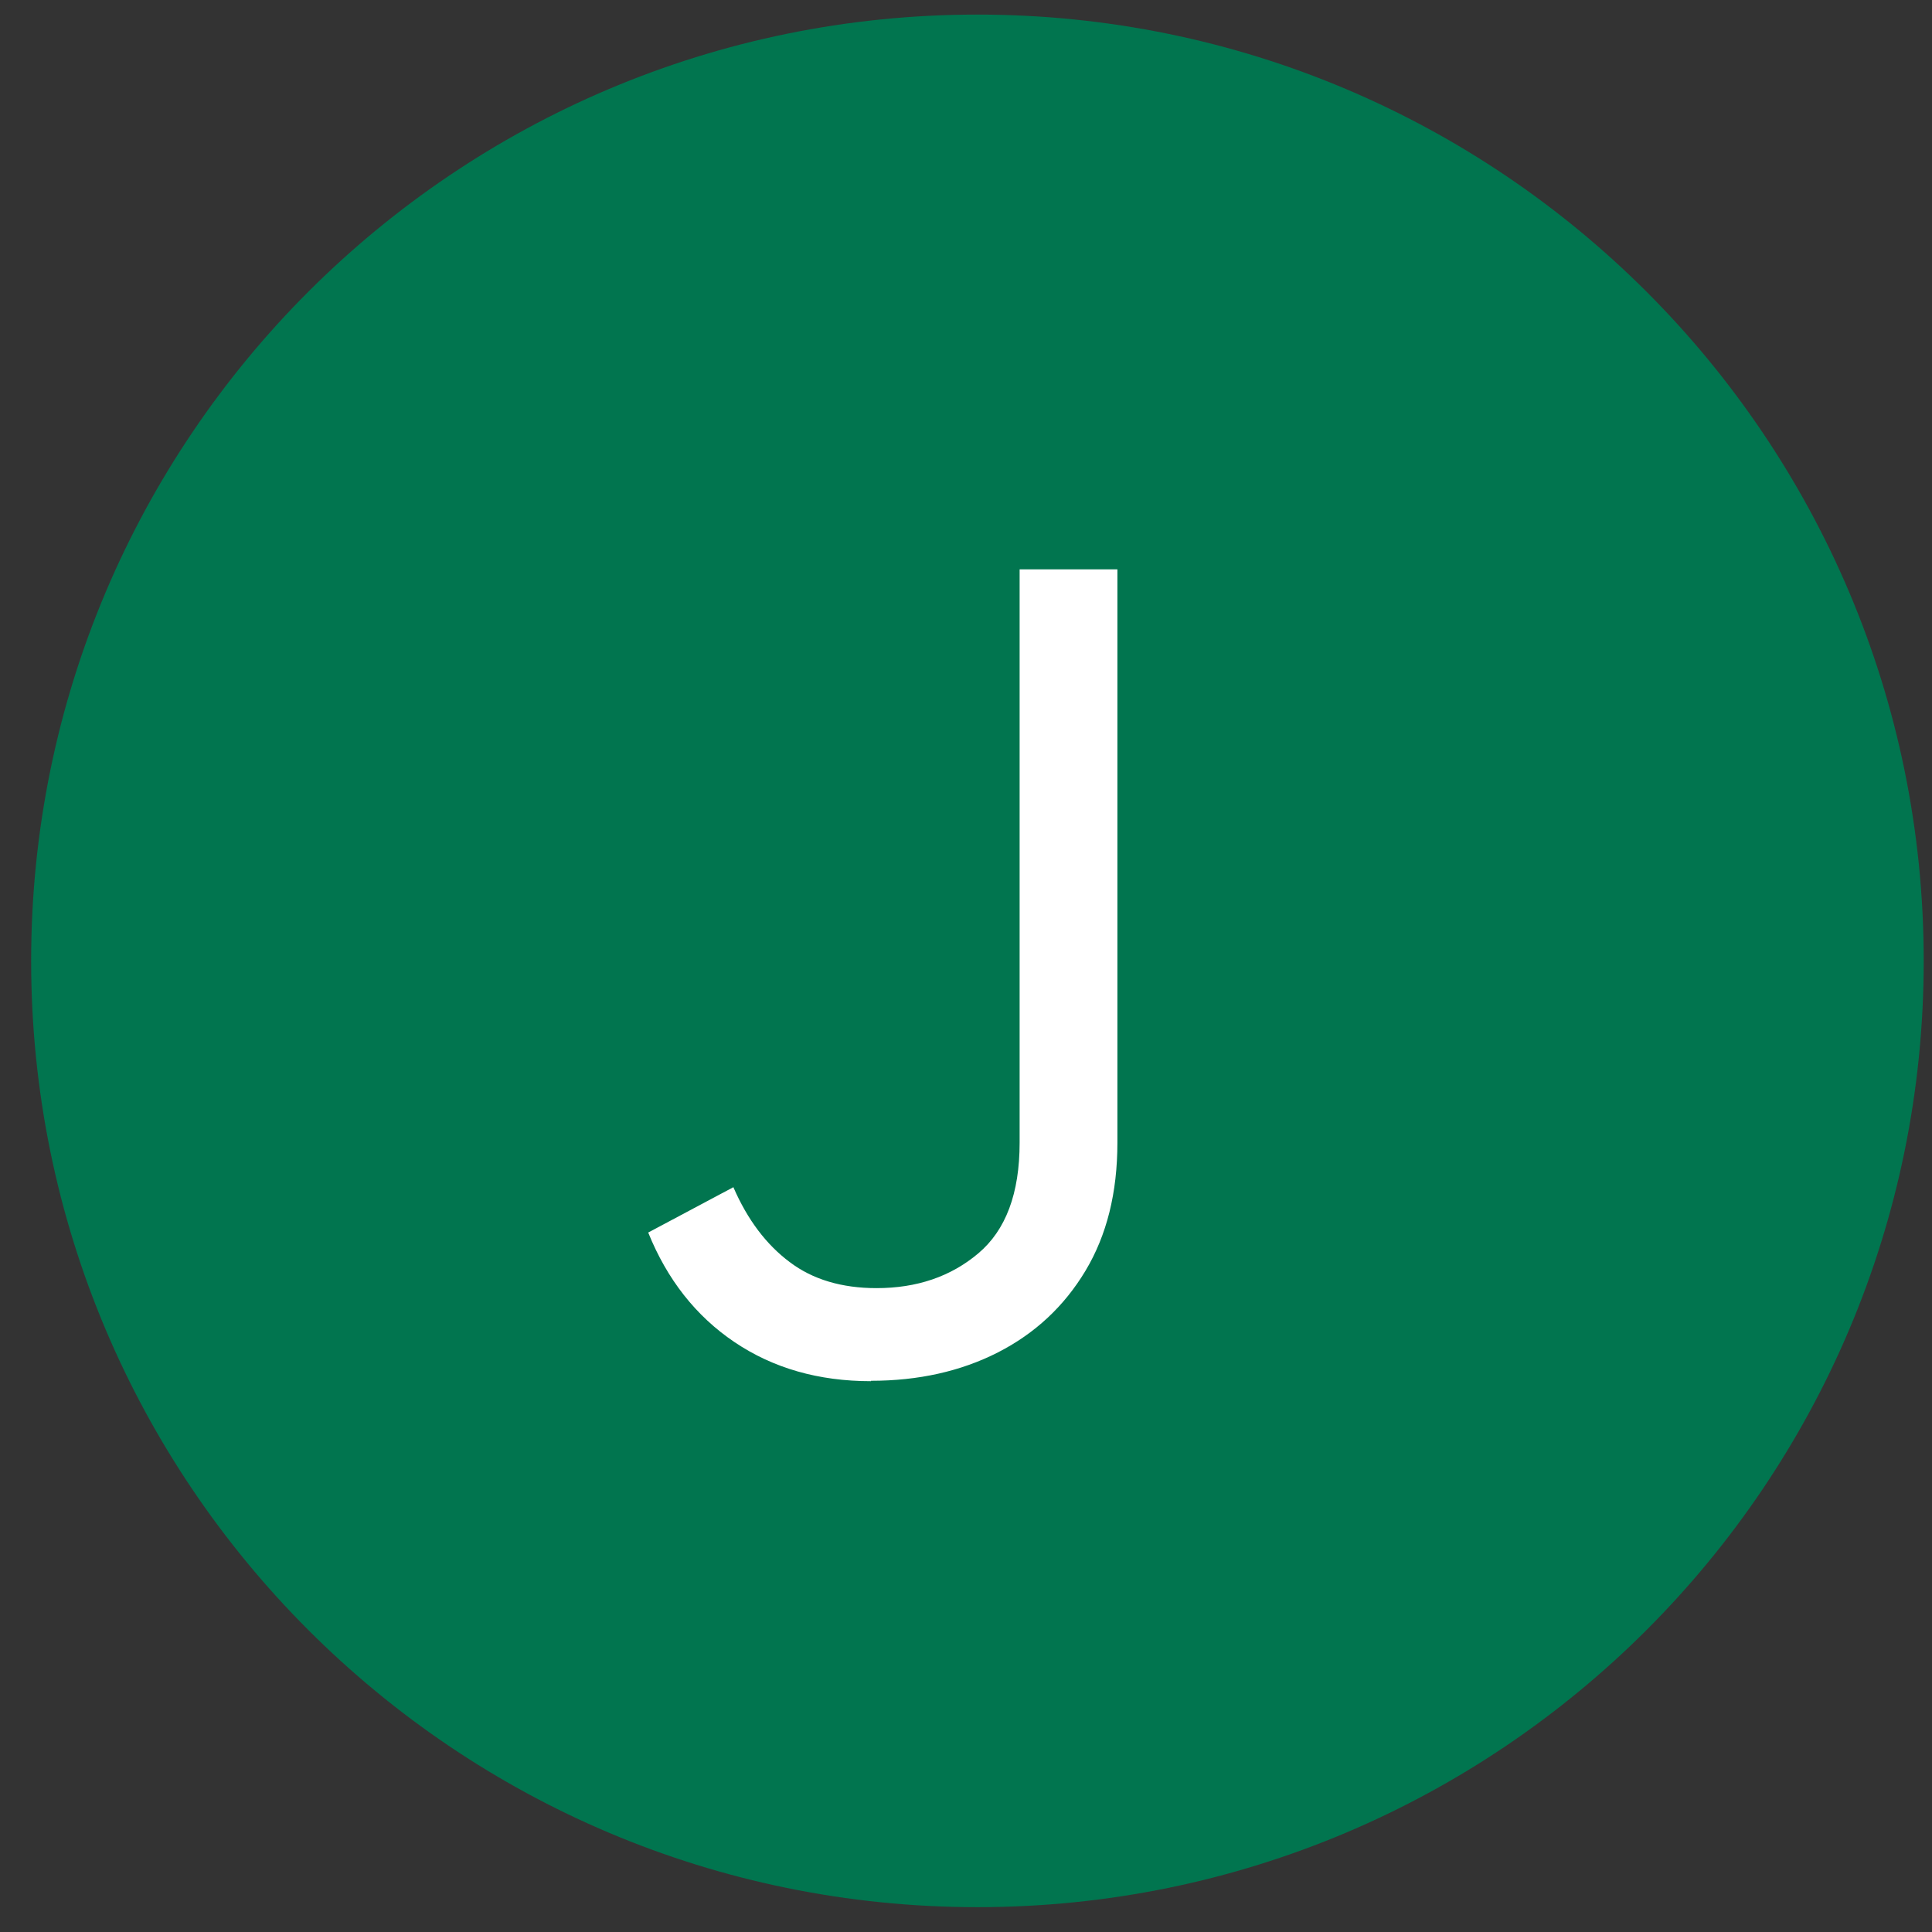
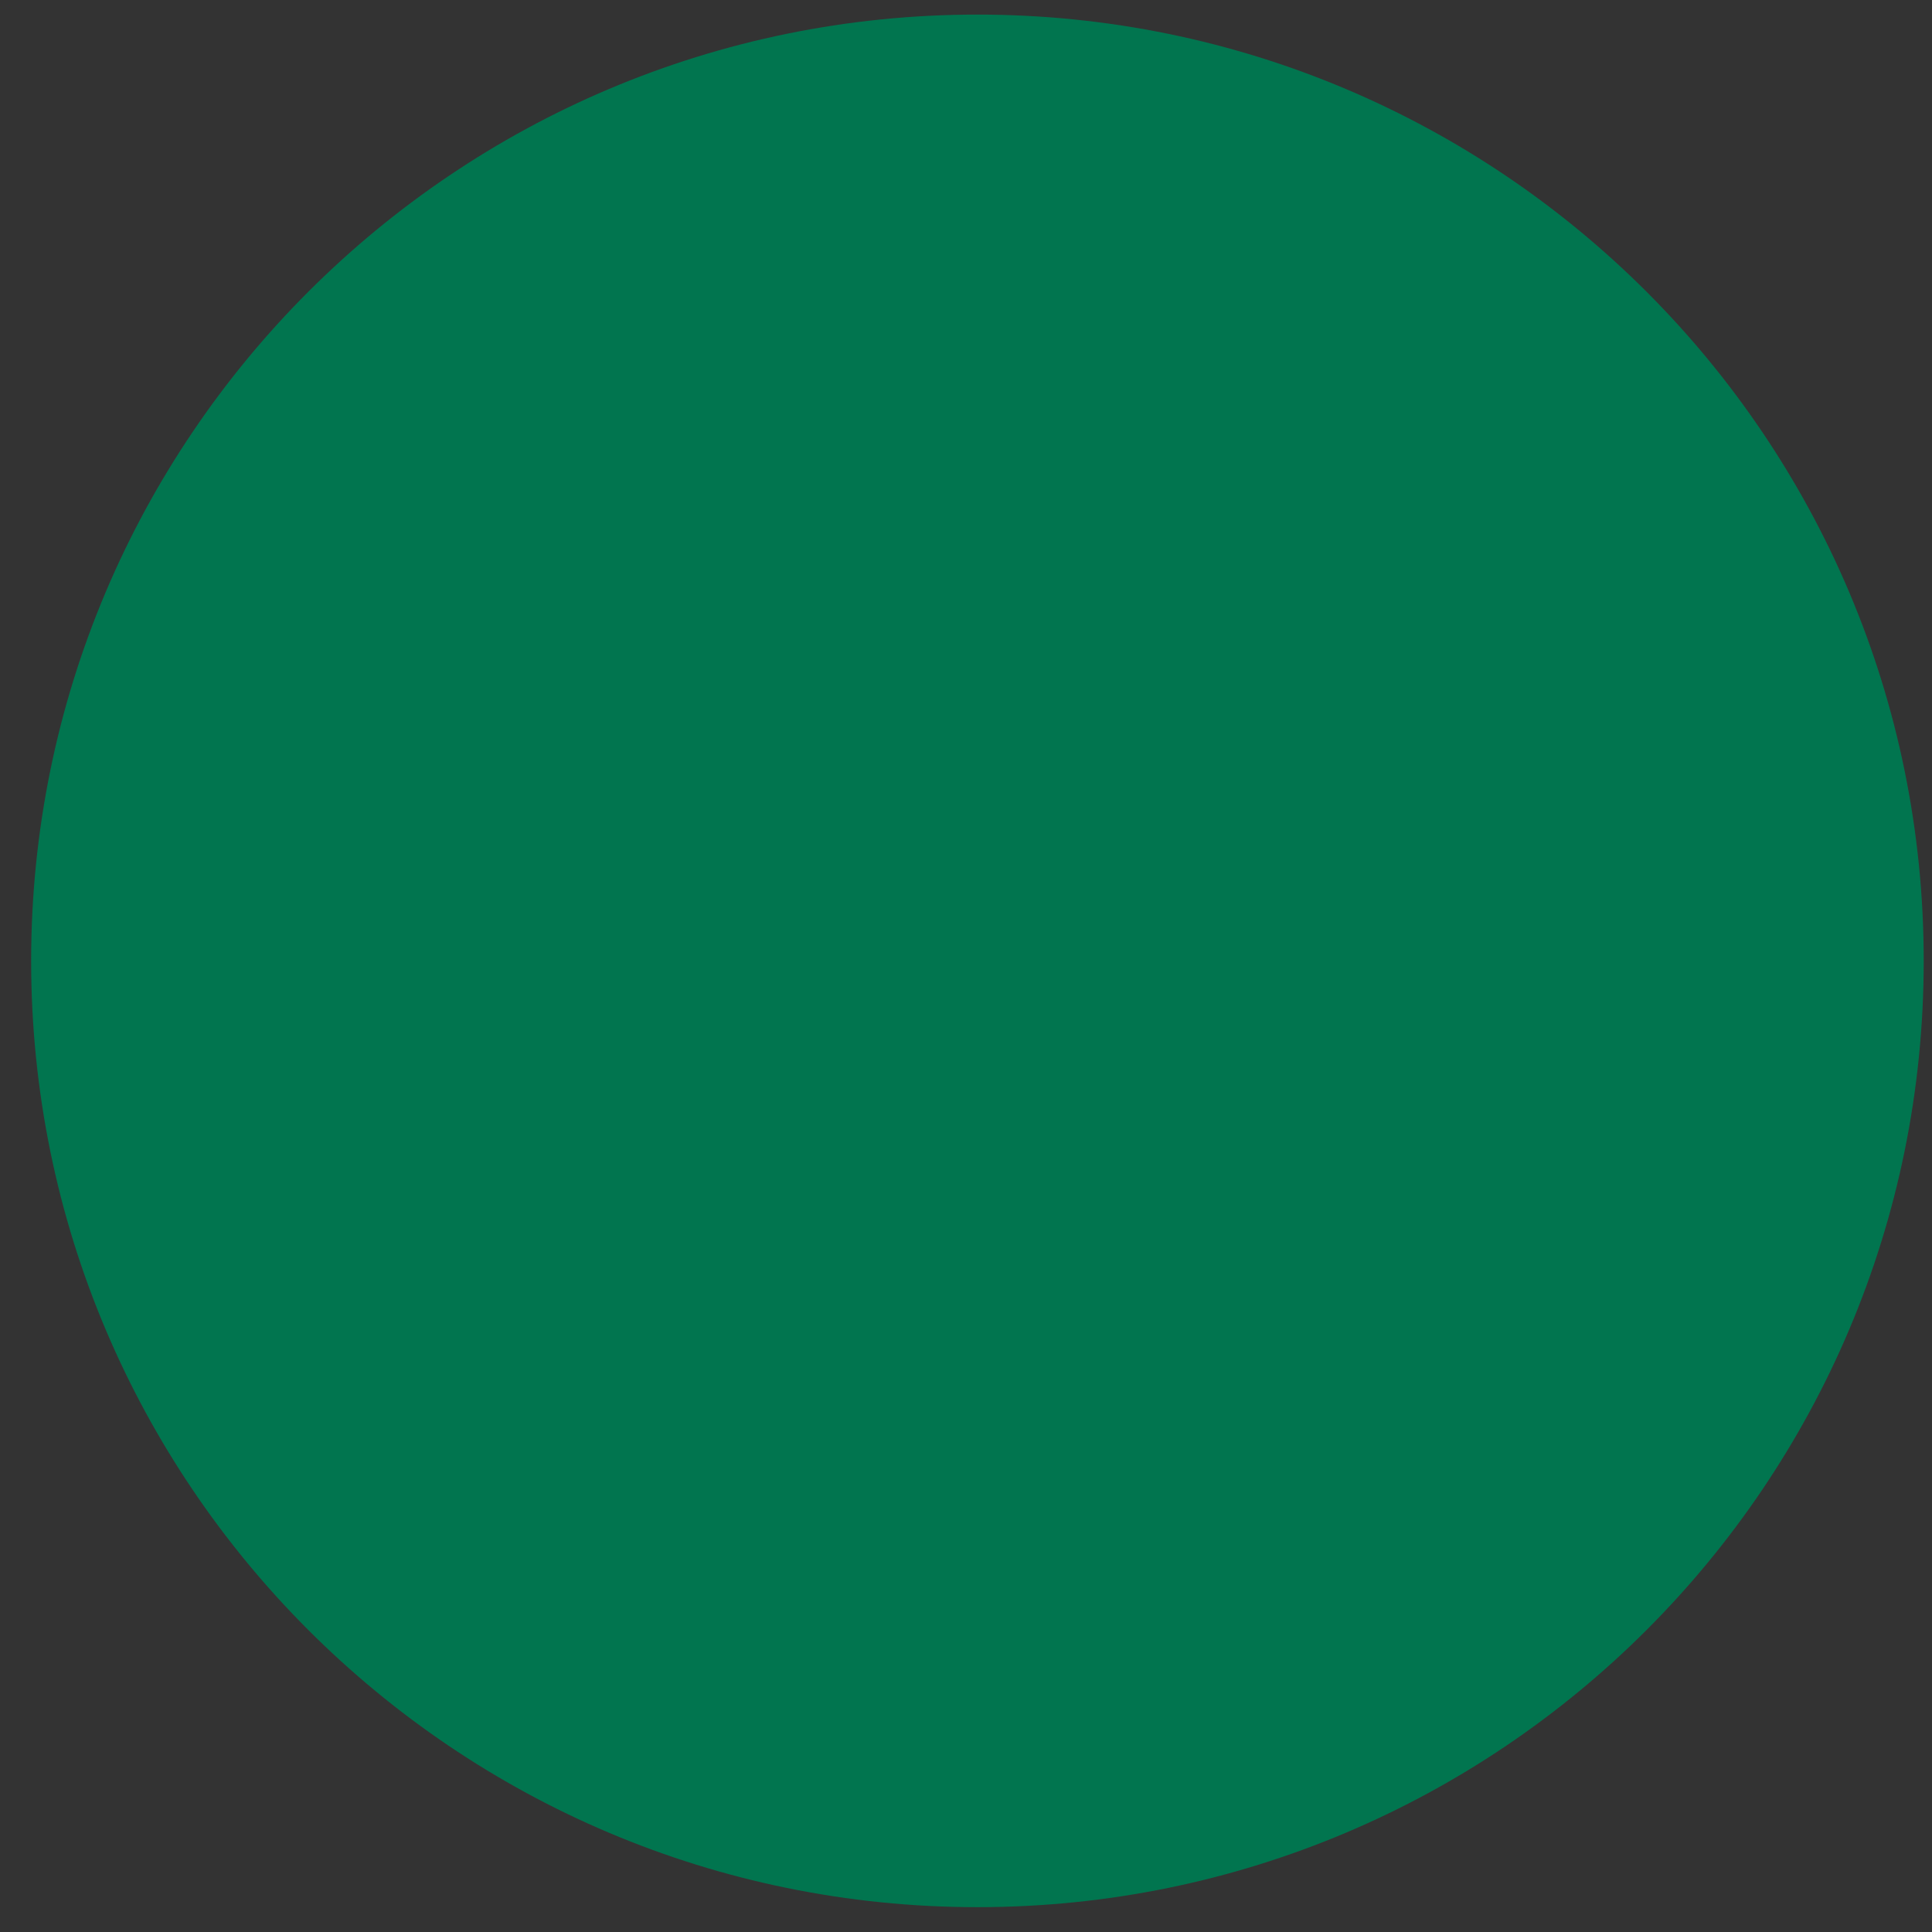
<svg xmlns="http://www.w3.org/2000/svg" width="49" height="49" viewBox="0 0 49 49" fill="none">
  <rect x="0" y="0" width="49" height="49" fill="#333333" stroke="none" />
  <path d="M24.79 48.37C38.045 48.37 48.79 37.625 48.79 24.37C48.79 11.115 38.045 0.37 24.79 0.37C11.535 0.37 0.79 11.115 0.79 24.37C0.79 37.625 11.535 48.37 24.79 48.37Z" fill="#01754F" />
-   <path d="M22.09 35.03C20.76 35.03 19.61 34.7 18.63 34.04C17.65 33.38 16.92 32.45 16.44 31.26L18.6 30.11C18.96 30.94 19.44 31.57 20.03 32.01C20.61 32.45 21.35 32.67 22.23 32.67C23.25 32.67 24.11 32.38 24.81 31.79C25.51 31.2 25.86 30.27 25.86 28.98V14.44H28.34V28.98C28.34 30.25 28.07 31.33 27.53 32.23C26.99 33.13 26.25 33.82 25.31 34.3C24.37 34.78 23.29 35.02 22.09 35.02V35.03Z" fill="white" />
</svg>